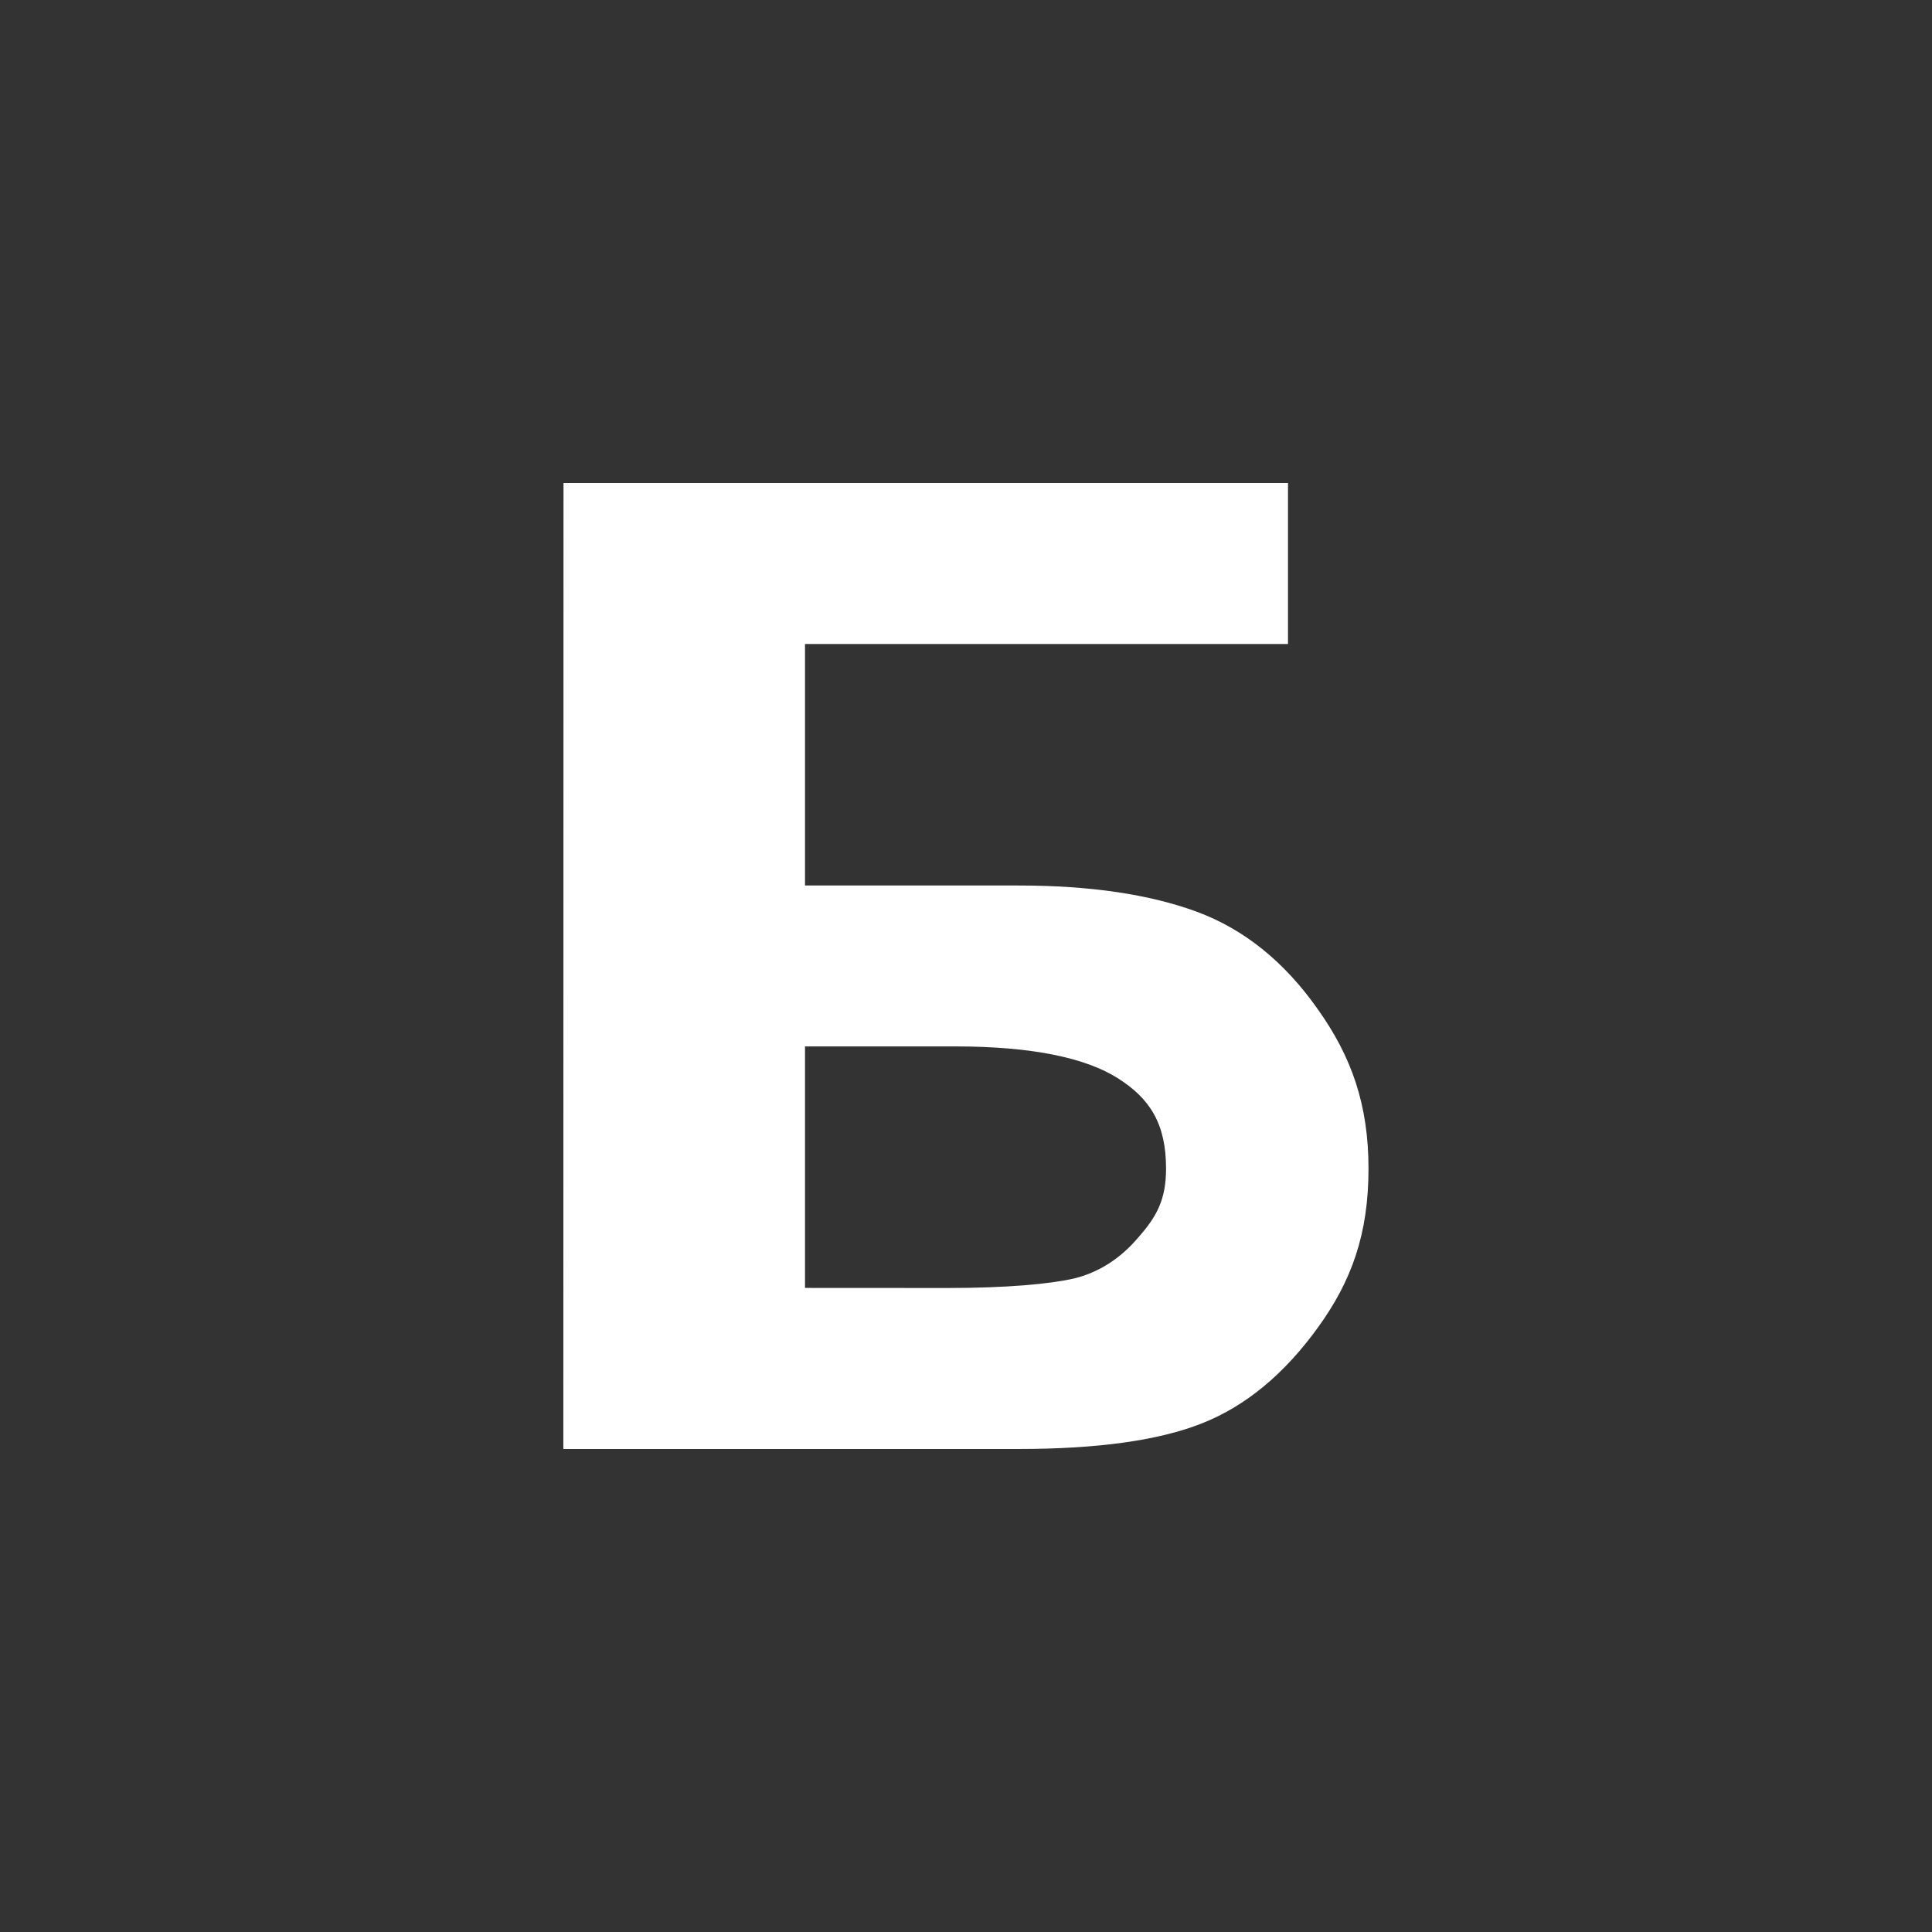
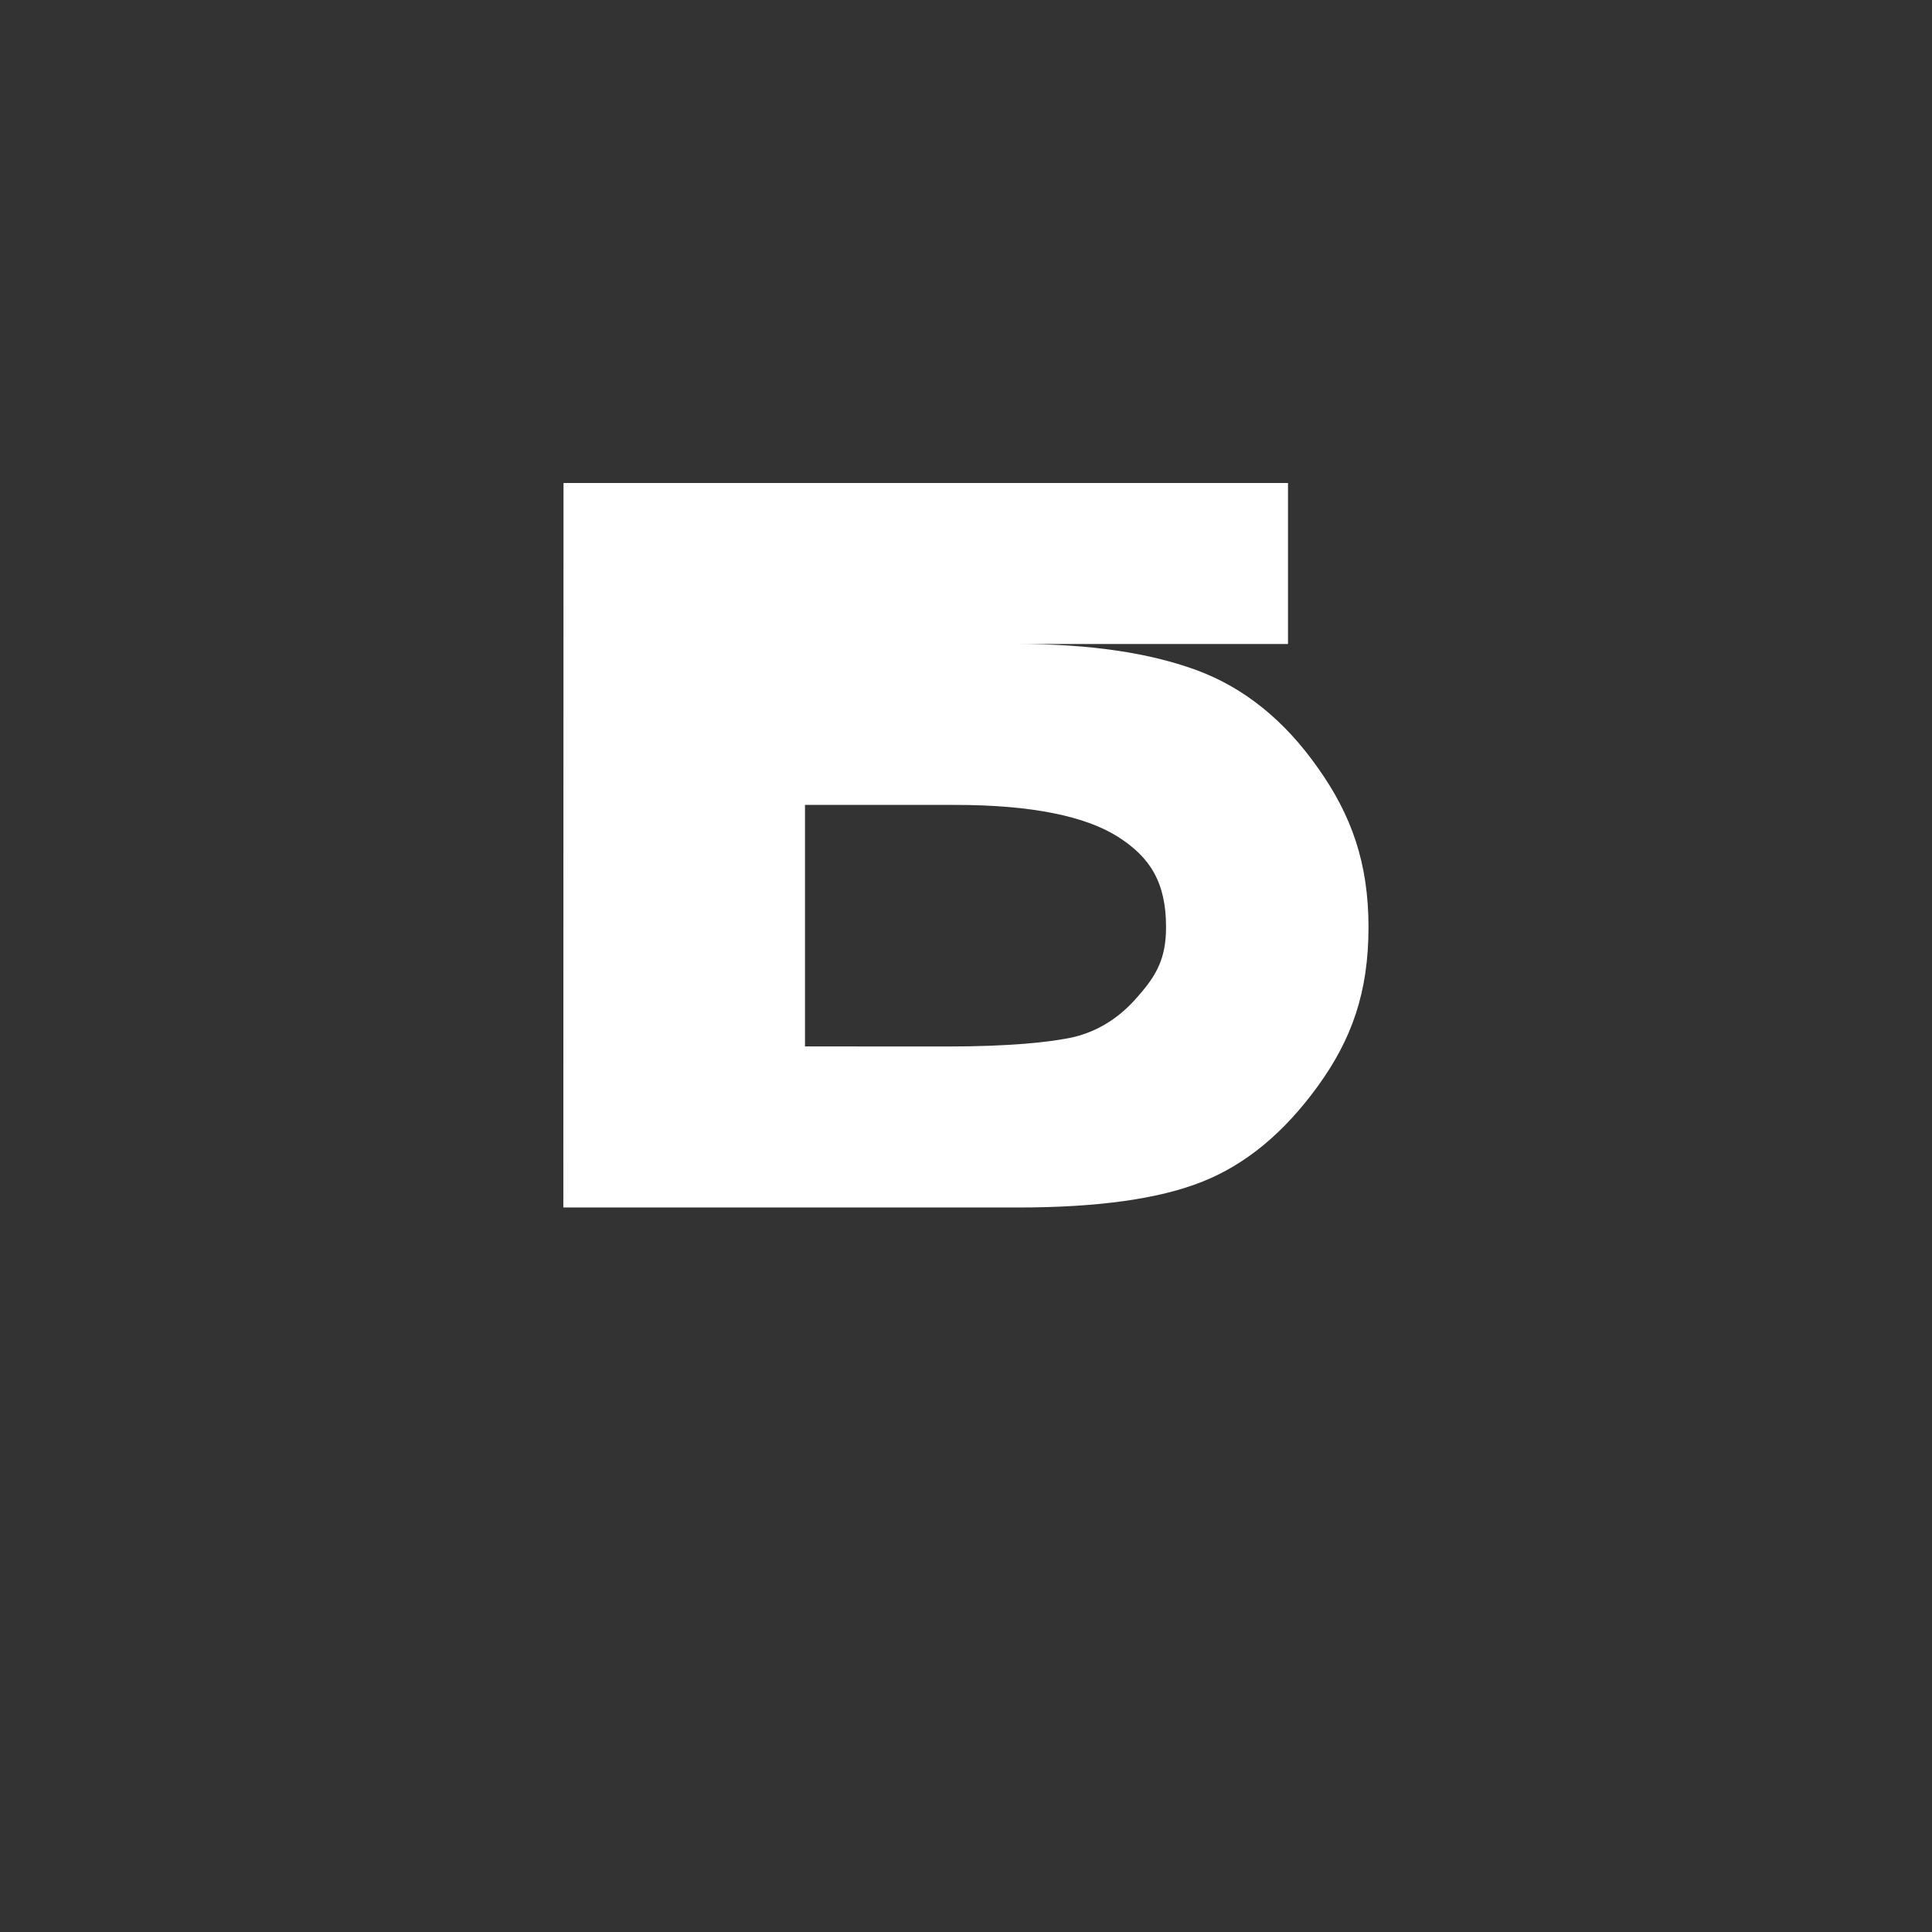
<svg xmlns="http://www.w3.org/2000/svg" width="24" height="24" viewBox="0 0 24 24">
  <rect x="0" y="0" width="24" height="24" fill="#333333" stroke="none" />
  <g fill="#fff">
    <g id="bold-cyrl-be">
-       <path id="cyrl-be" d="M7 6h9v2h-6v3h2.65c.892 0 1.632.11 2.22.327.587.218 1.087.622 1.5 1.21.42.59.63 1.188.63 1.98 0 .812-.21 1.397-.63 1.976-.418.578-.897.974-1.436 1.187-.533.213-1.295.32-2.286.32h-5.65m4.768-2c.75 0 1.28-.05 1.584-.12.305-.077.57-.247.792-.51.23-.26.343-.472.343-.854 0-.557-.2-.868-.596-1.12-.4-.255-1.07-.397-2.02-.397H10v3" />
+       <path id="cyrl-be" d="M7 6h9v2h-6h2.65c.892 0 1.632.11 2.22.327.587.218 1.087.622 1.5 1.21.42.59.63 1.188.63 1.98 0 .812-.21 1.397-.63 1.976-.418.578-.897.974-1.436 1.187-.533.213-1.295.32-2.286.32h-5.65m4.768-2c.75 0 1.28-.05 1.584-.12.305-.077.57-.247.792-.51.23-.26.343-.472.343-.854 0-.557-.2-.868-.596-1.12-.4-.255-1.07-.397-2.02-.397H10v3" />
    </g>
  </g>
</svg>